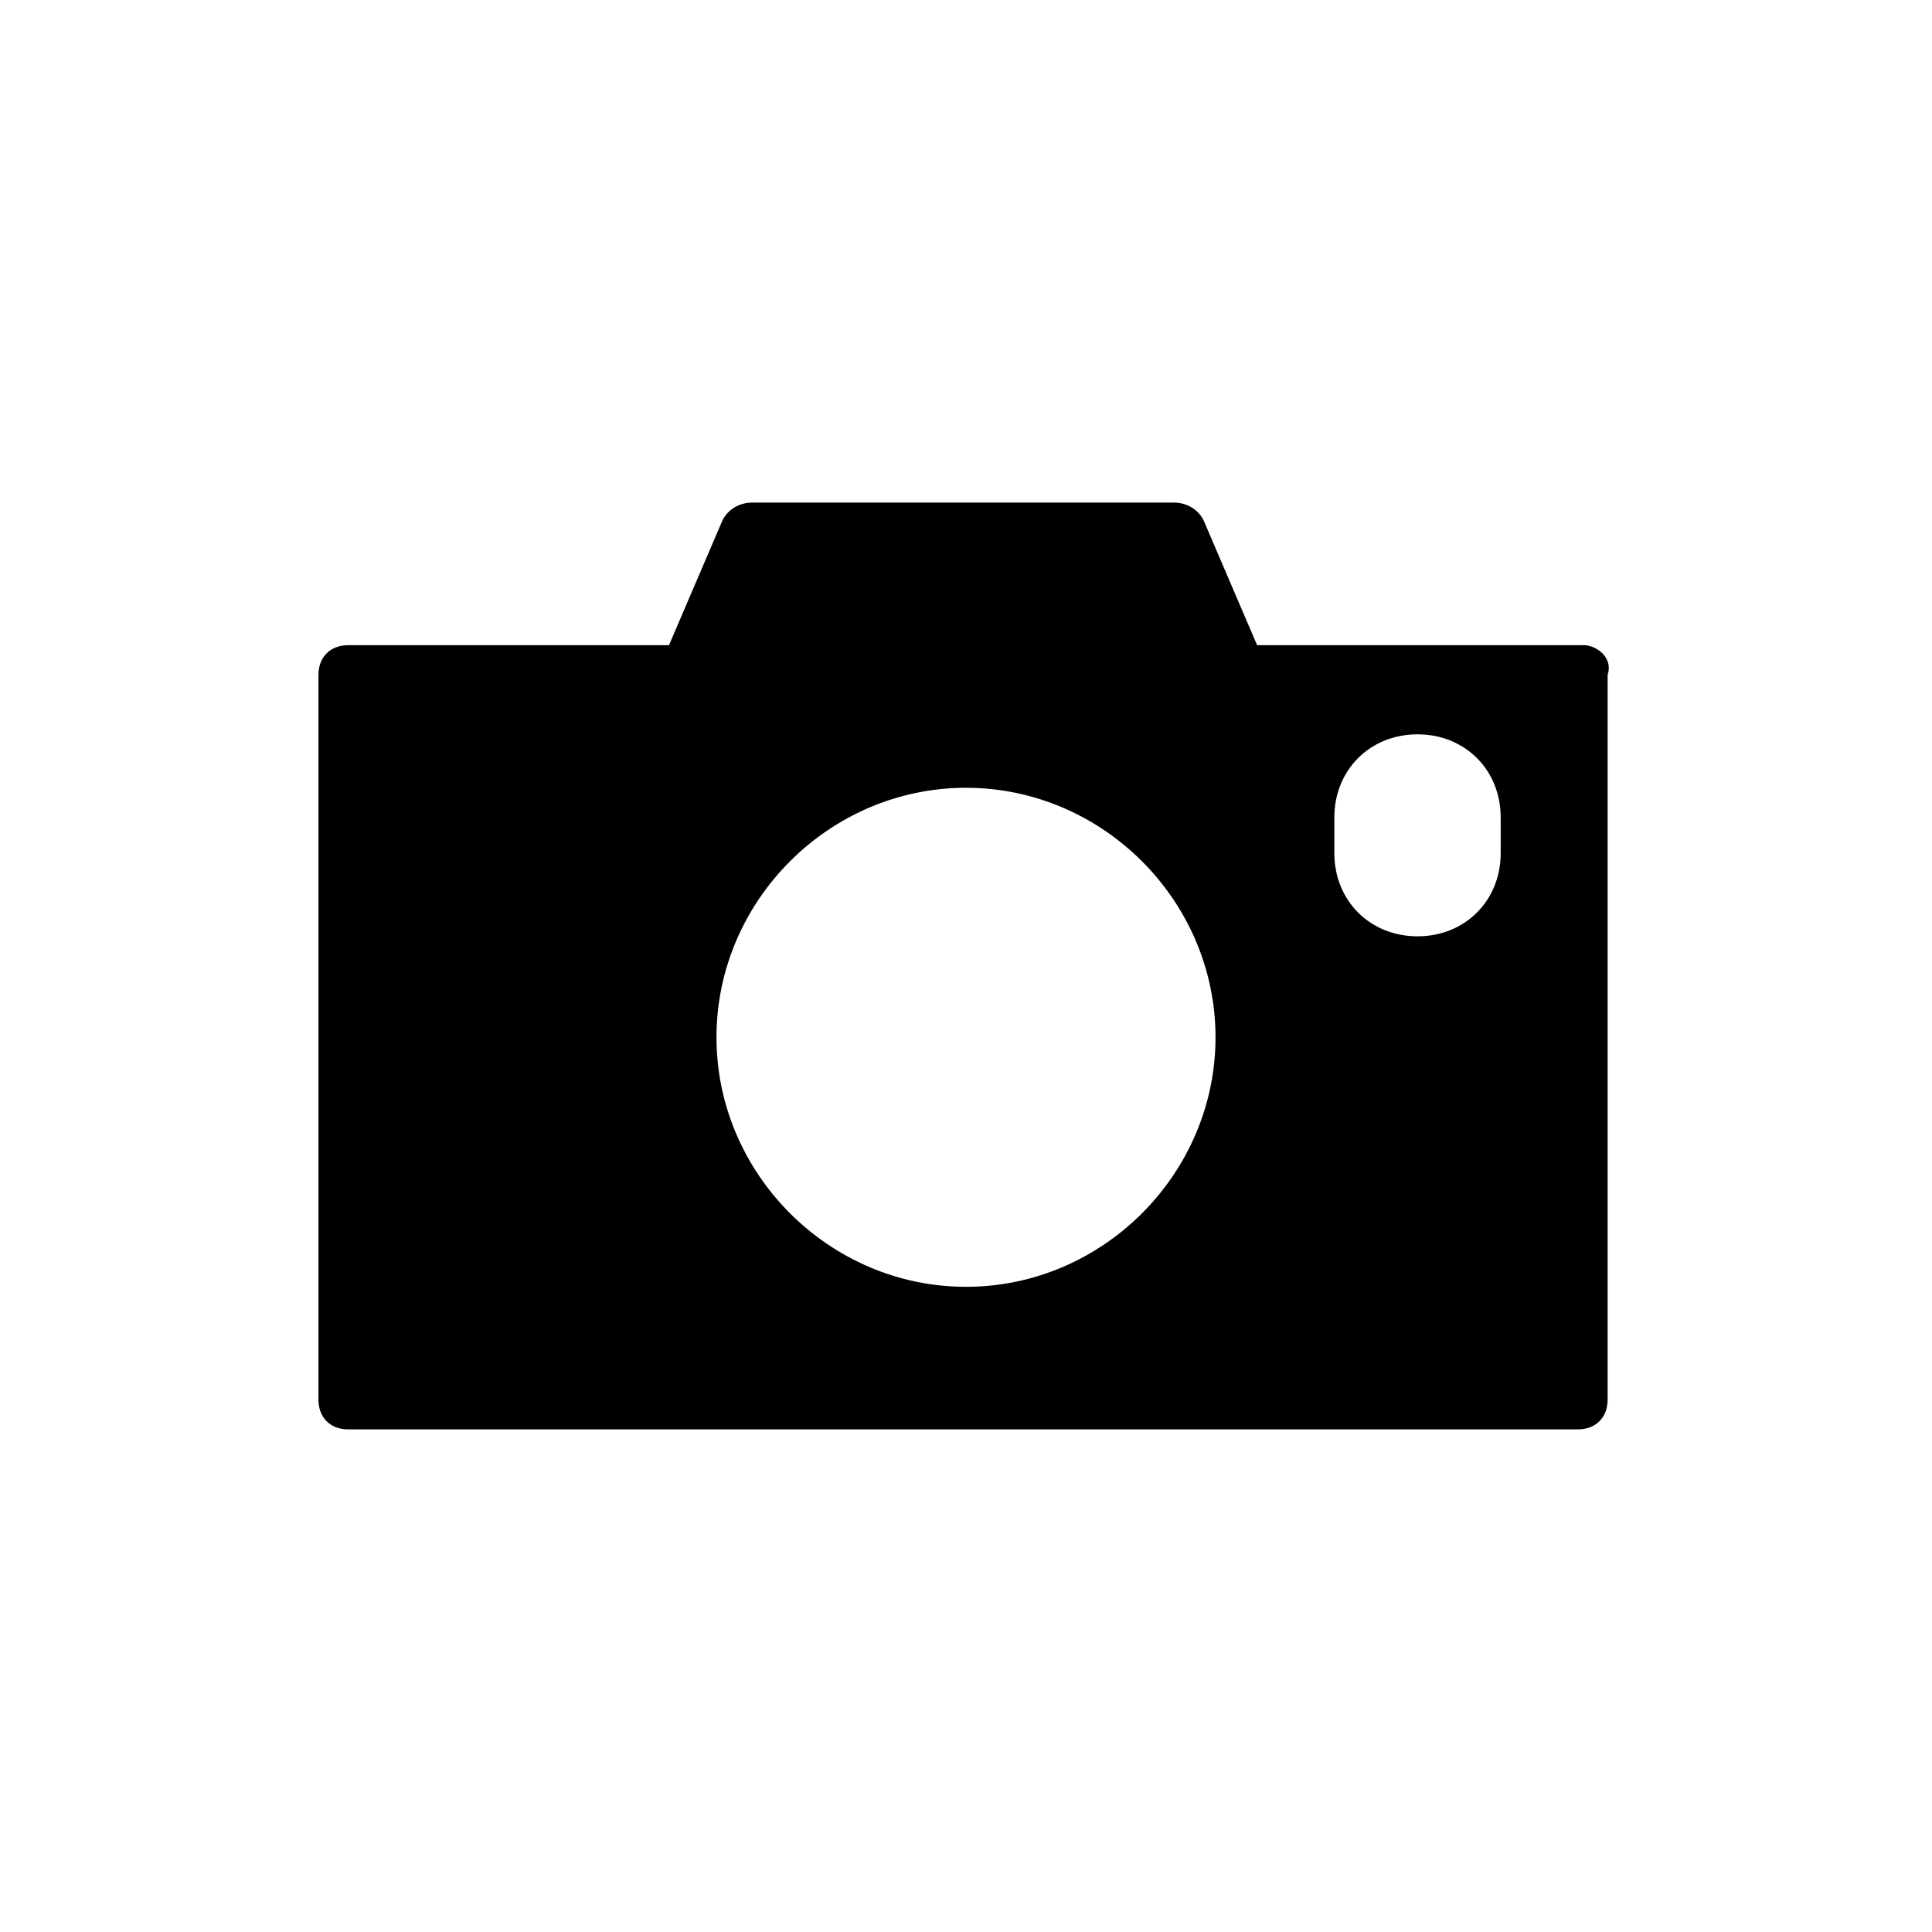
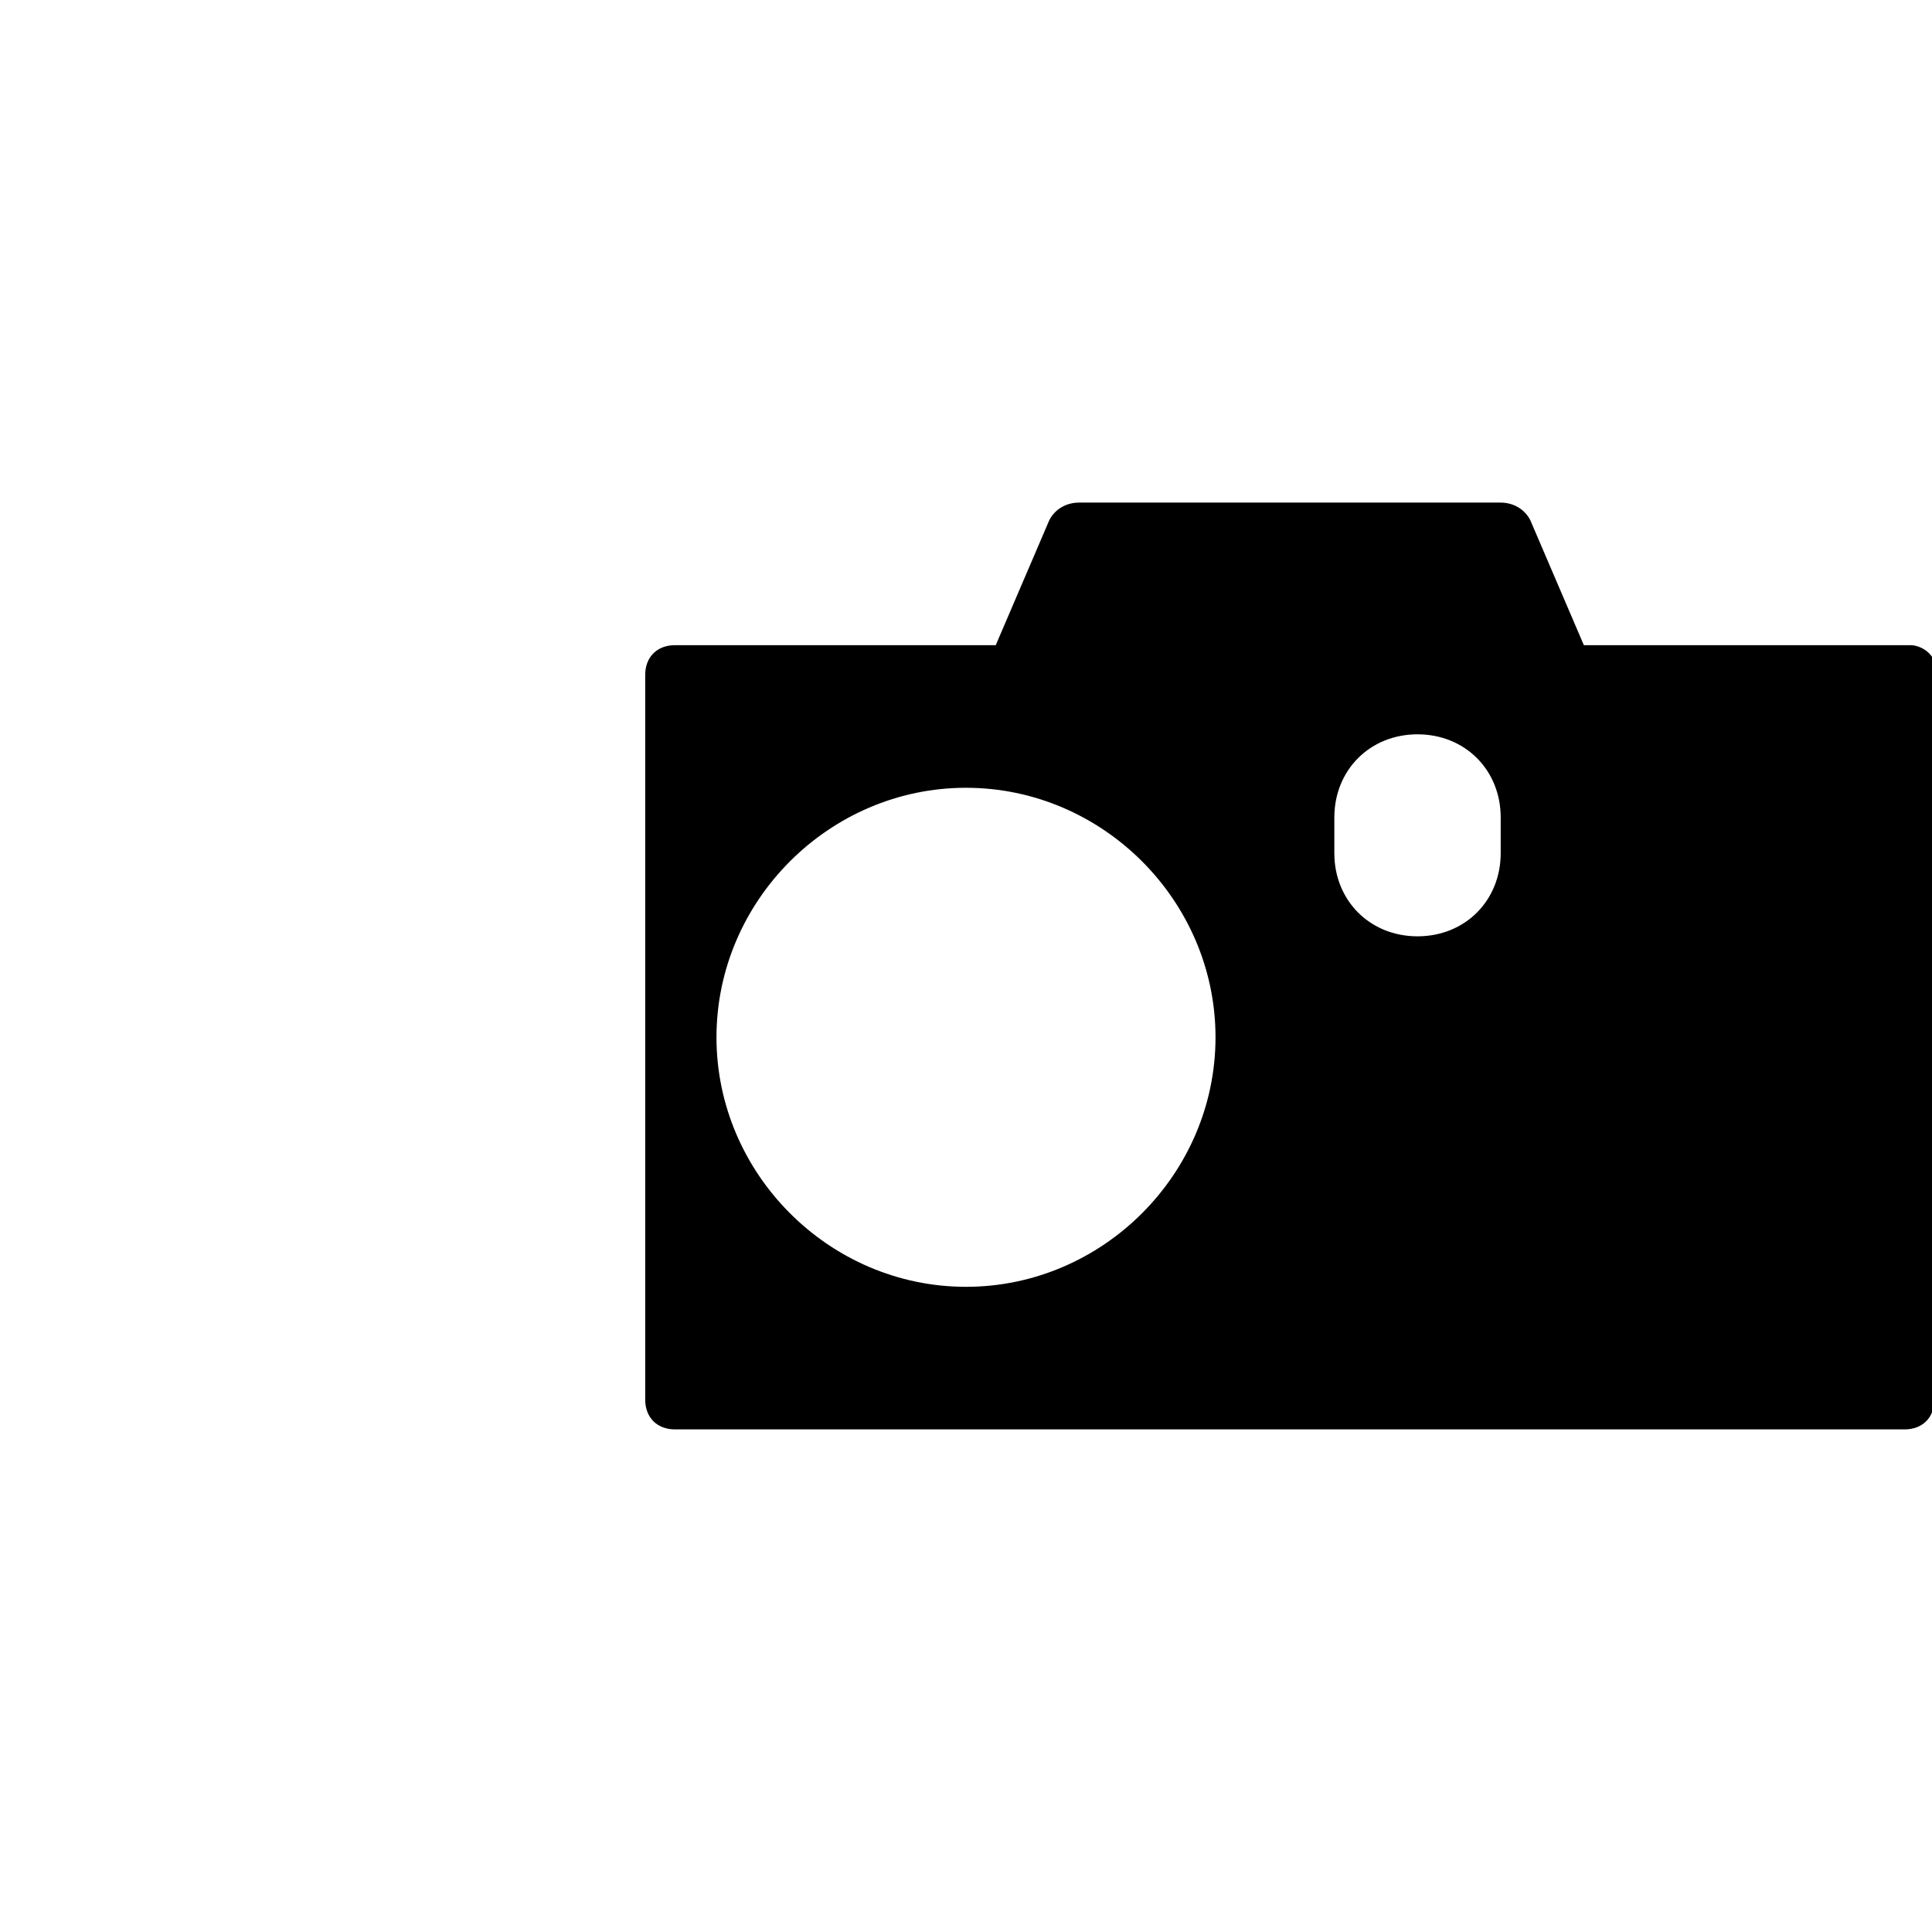
<svg xmlns="http://www.w3.org/2000/svg" fill="#000000" width="800px" height="800px" version="1.1" viewBox="144 144 512 512">
-   <path d="m563.74 314.98h-86.594l-14.168-33.062c-1.574-3.148-4.723-4.723-7.871-4.723h-111.78c-3.148 0-6.297 1.574-7.871 4.723l-14.168 33.062h-85.023c-4.723 0-7.871 3.148-7.871 7.871v192.08c0 4.723 3.148 7.871 7.871 7.871h325.9c4.723 0 7.871-3.148 7.871-7.871v-192.08c1.574-4.723-3.148-7.871-6.297-7.871zm-163.74 170.04c-36.211 0-66.125-29.914-66.125-66.125s29.914-66.125 66.125-66.125 66.125 29.914 66.125 66.125-29.914 66.125-66.125 66.125zm141.7-114.93c0 12.594-9.445 22.043-22.043 22.043-12.594 0-22.043-9.445-22.043-22.043v-9.445c0-12.594 9.445-22.043 22.043-22.043 12.594 0 22.043 9.445 22.043 22.043z" />
+   <path d="m563.74 314.98l-14.168-33.062c-1.574-3.148-4.723-4.723-7.871-4.723h-111.78c-3.148 0-6.297 1.574-7.871 4.723l-14.168 33.062h-85.023c-4.723 0-7.871 3.148-7.871 7.871v192.08c0 4.723 3.148 7.871 7.871 7.871h325.9c4.723 0 7.871-3.148 7.871-7.871v-192.08c1.574-4.723-3.148-7.871-6.297-7.871zm-163.74 170.04c-36.211 0-66.125-29.914-66.125-66.125s29.914-66.125 66.125-66.125 66.125 29.914 66.125 66.125-29.914 66.125-66.125 66.125zm141.7-114.93c0 12.594-9.445 22.043-22.043 22.043-12.594 0-22.043-9.445-22.043-22.043v-9.445c0-12.594 9.445-22.043 22.043-22.043 12.594 0 22.043 9.445 22.043 22.043z" />
</svg>